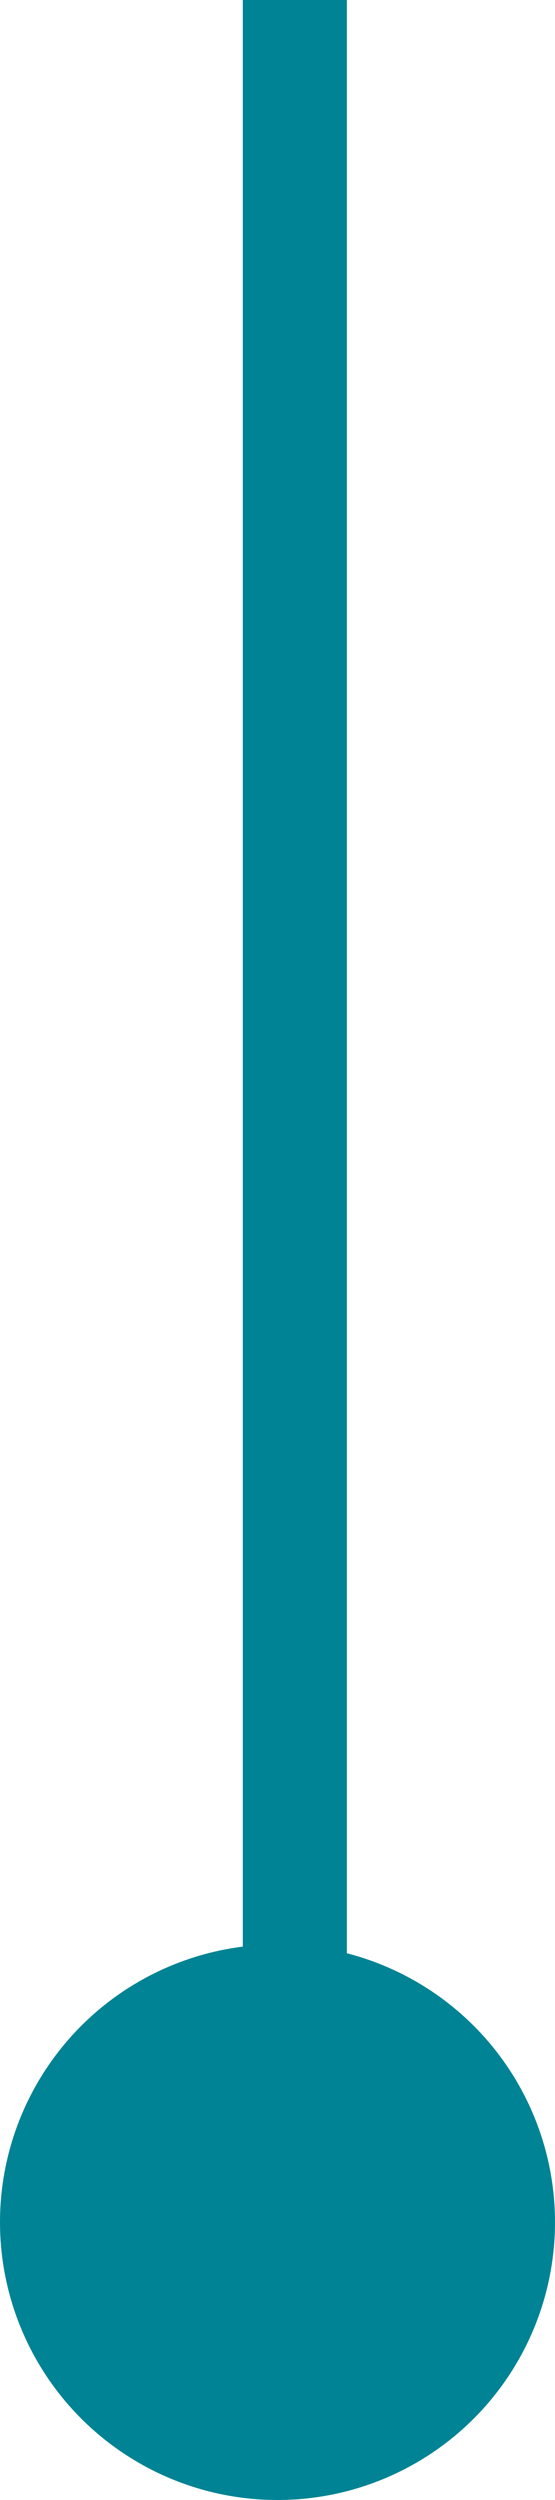
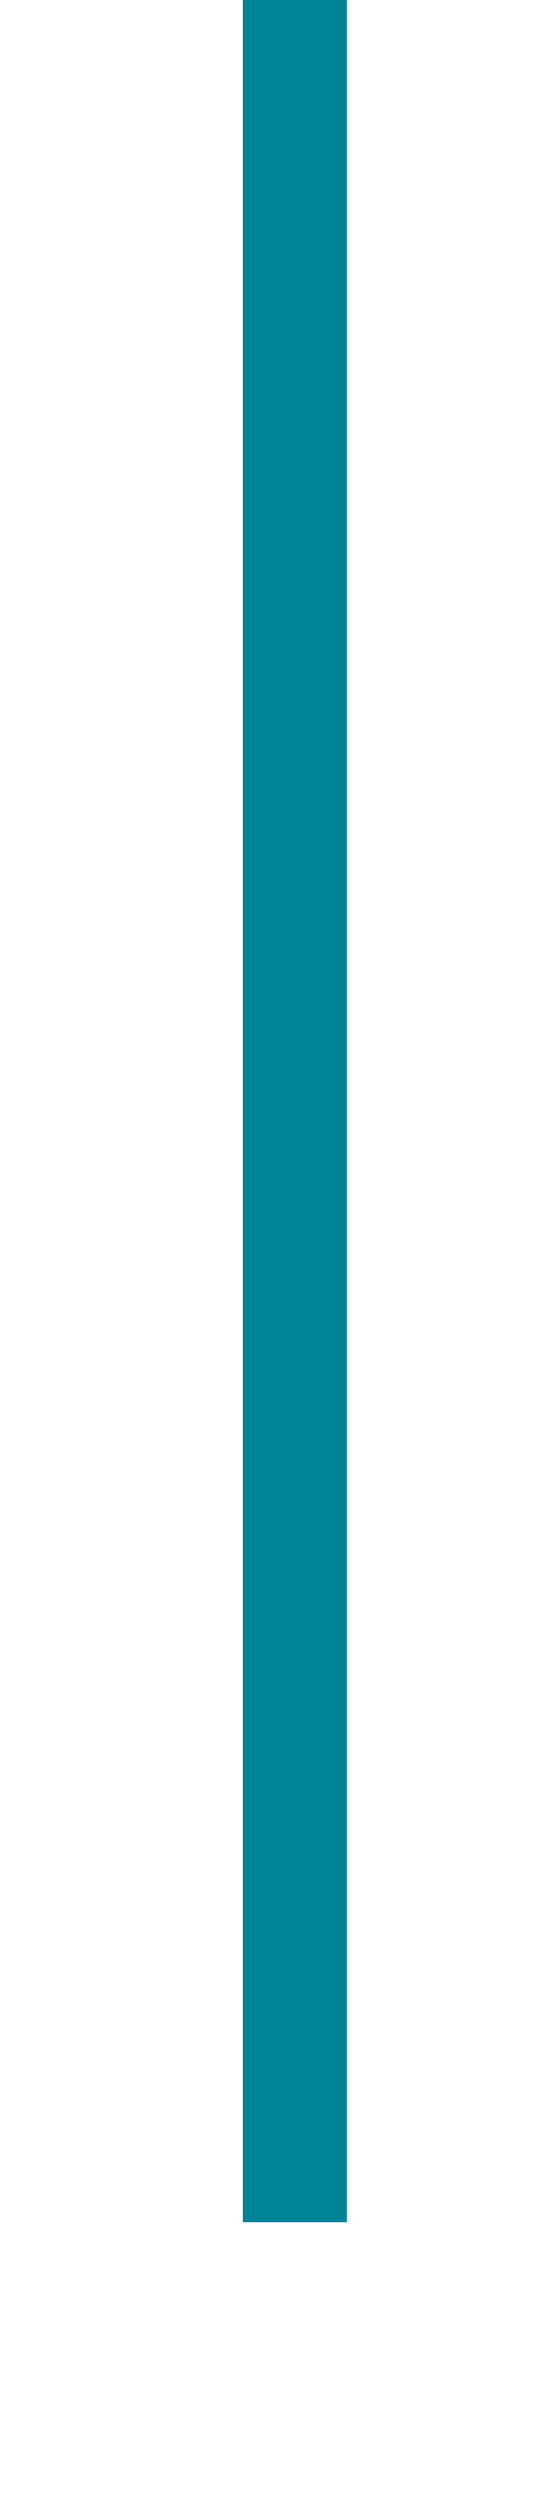
<svg xmlns="http://www.w3.org/2000/svg" width="16" height="72" viewBox="0 0 16 72" fill="none">
  <line x1="8.5" y1="64" x2="8.5" y2="-6.5567e-08" stroke="#008394" stroke-width="3" />
-   <circle cx="8" cy="64" r="8" fill="#008394" />
</svg>